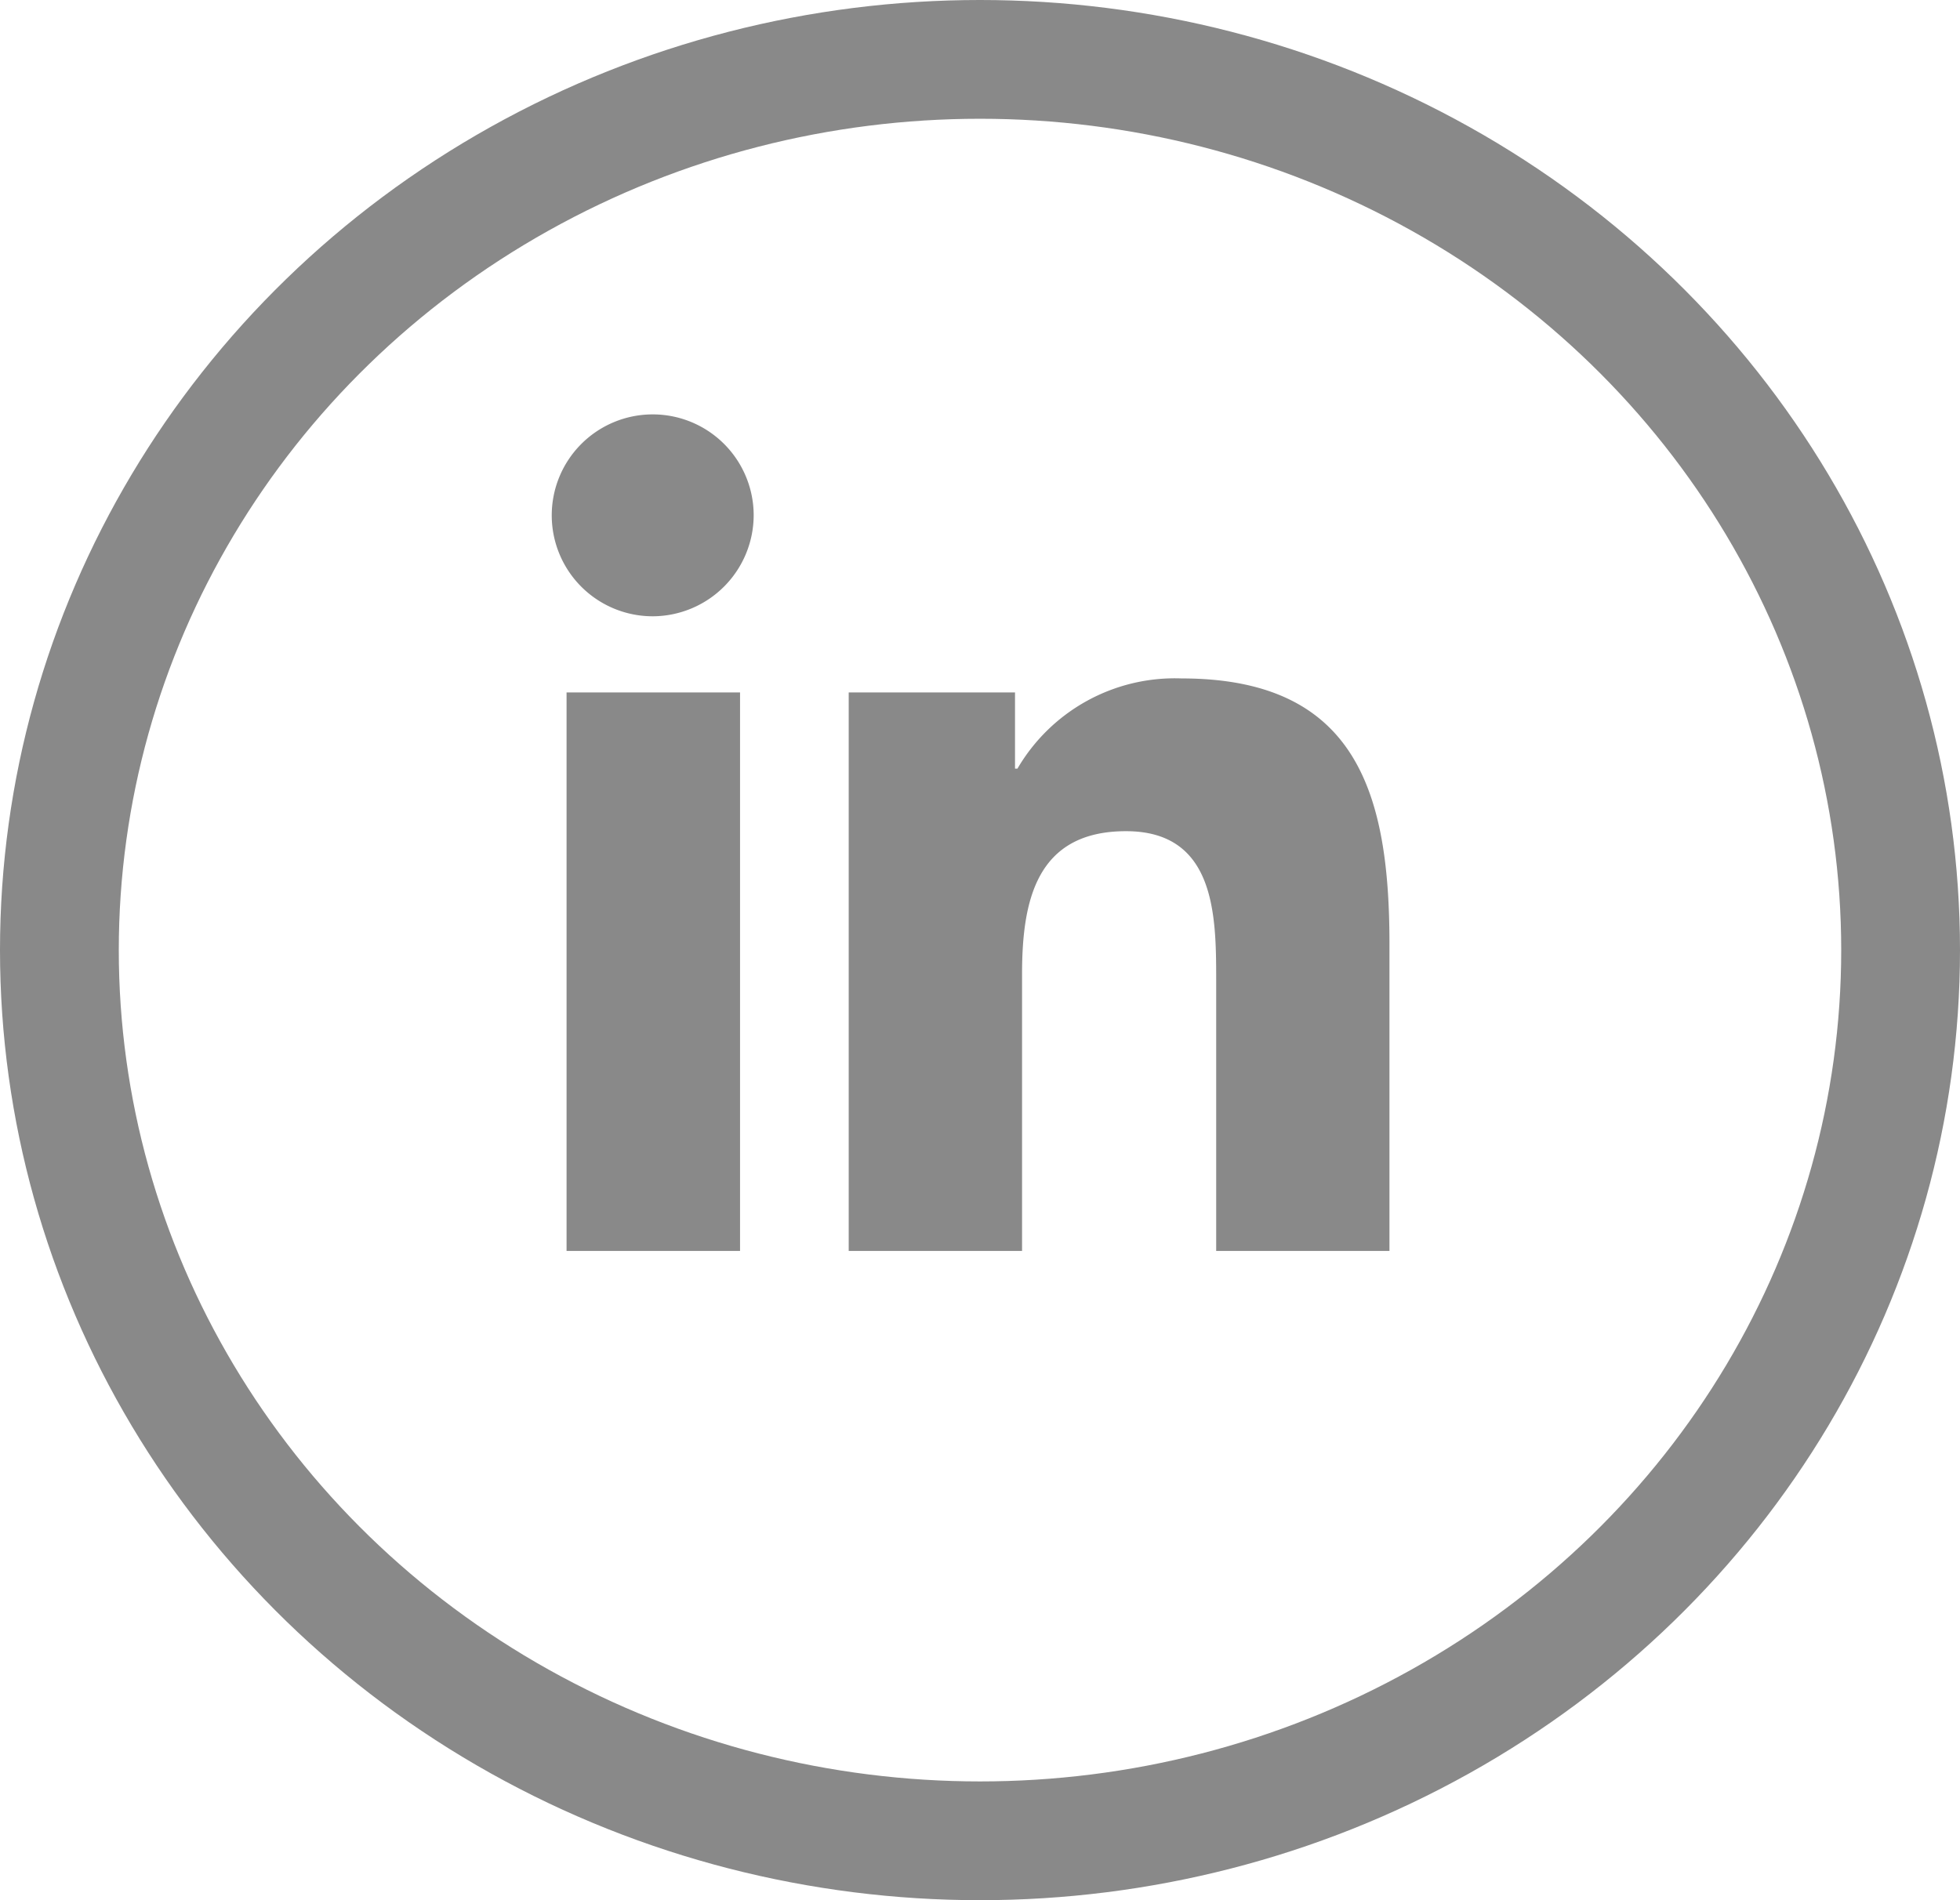
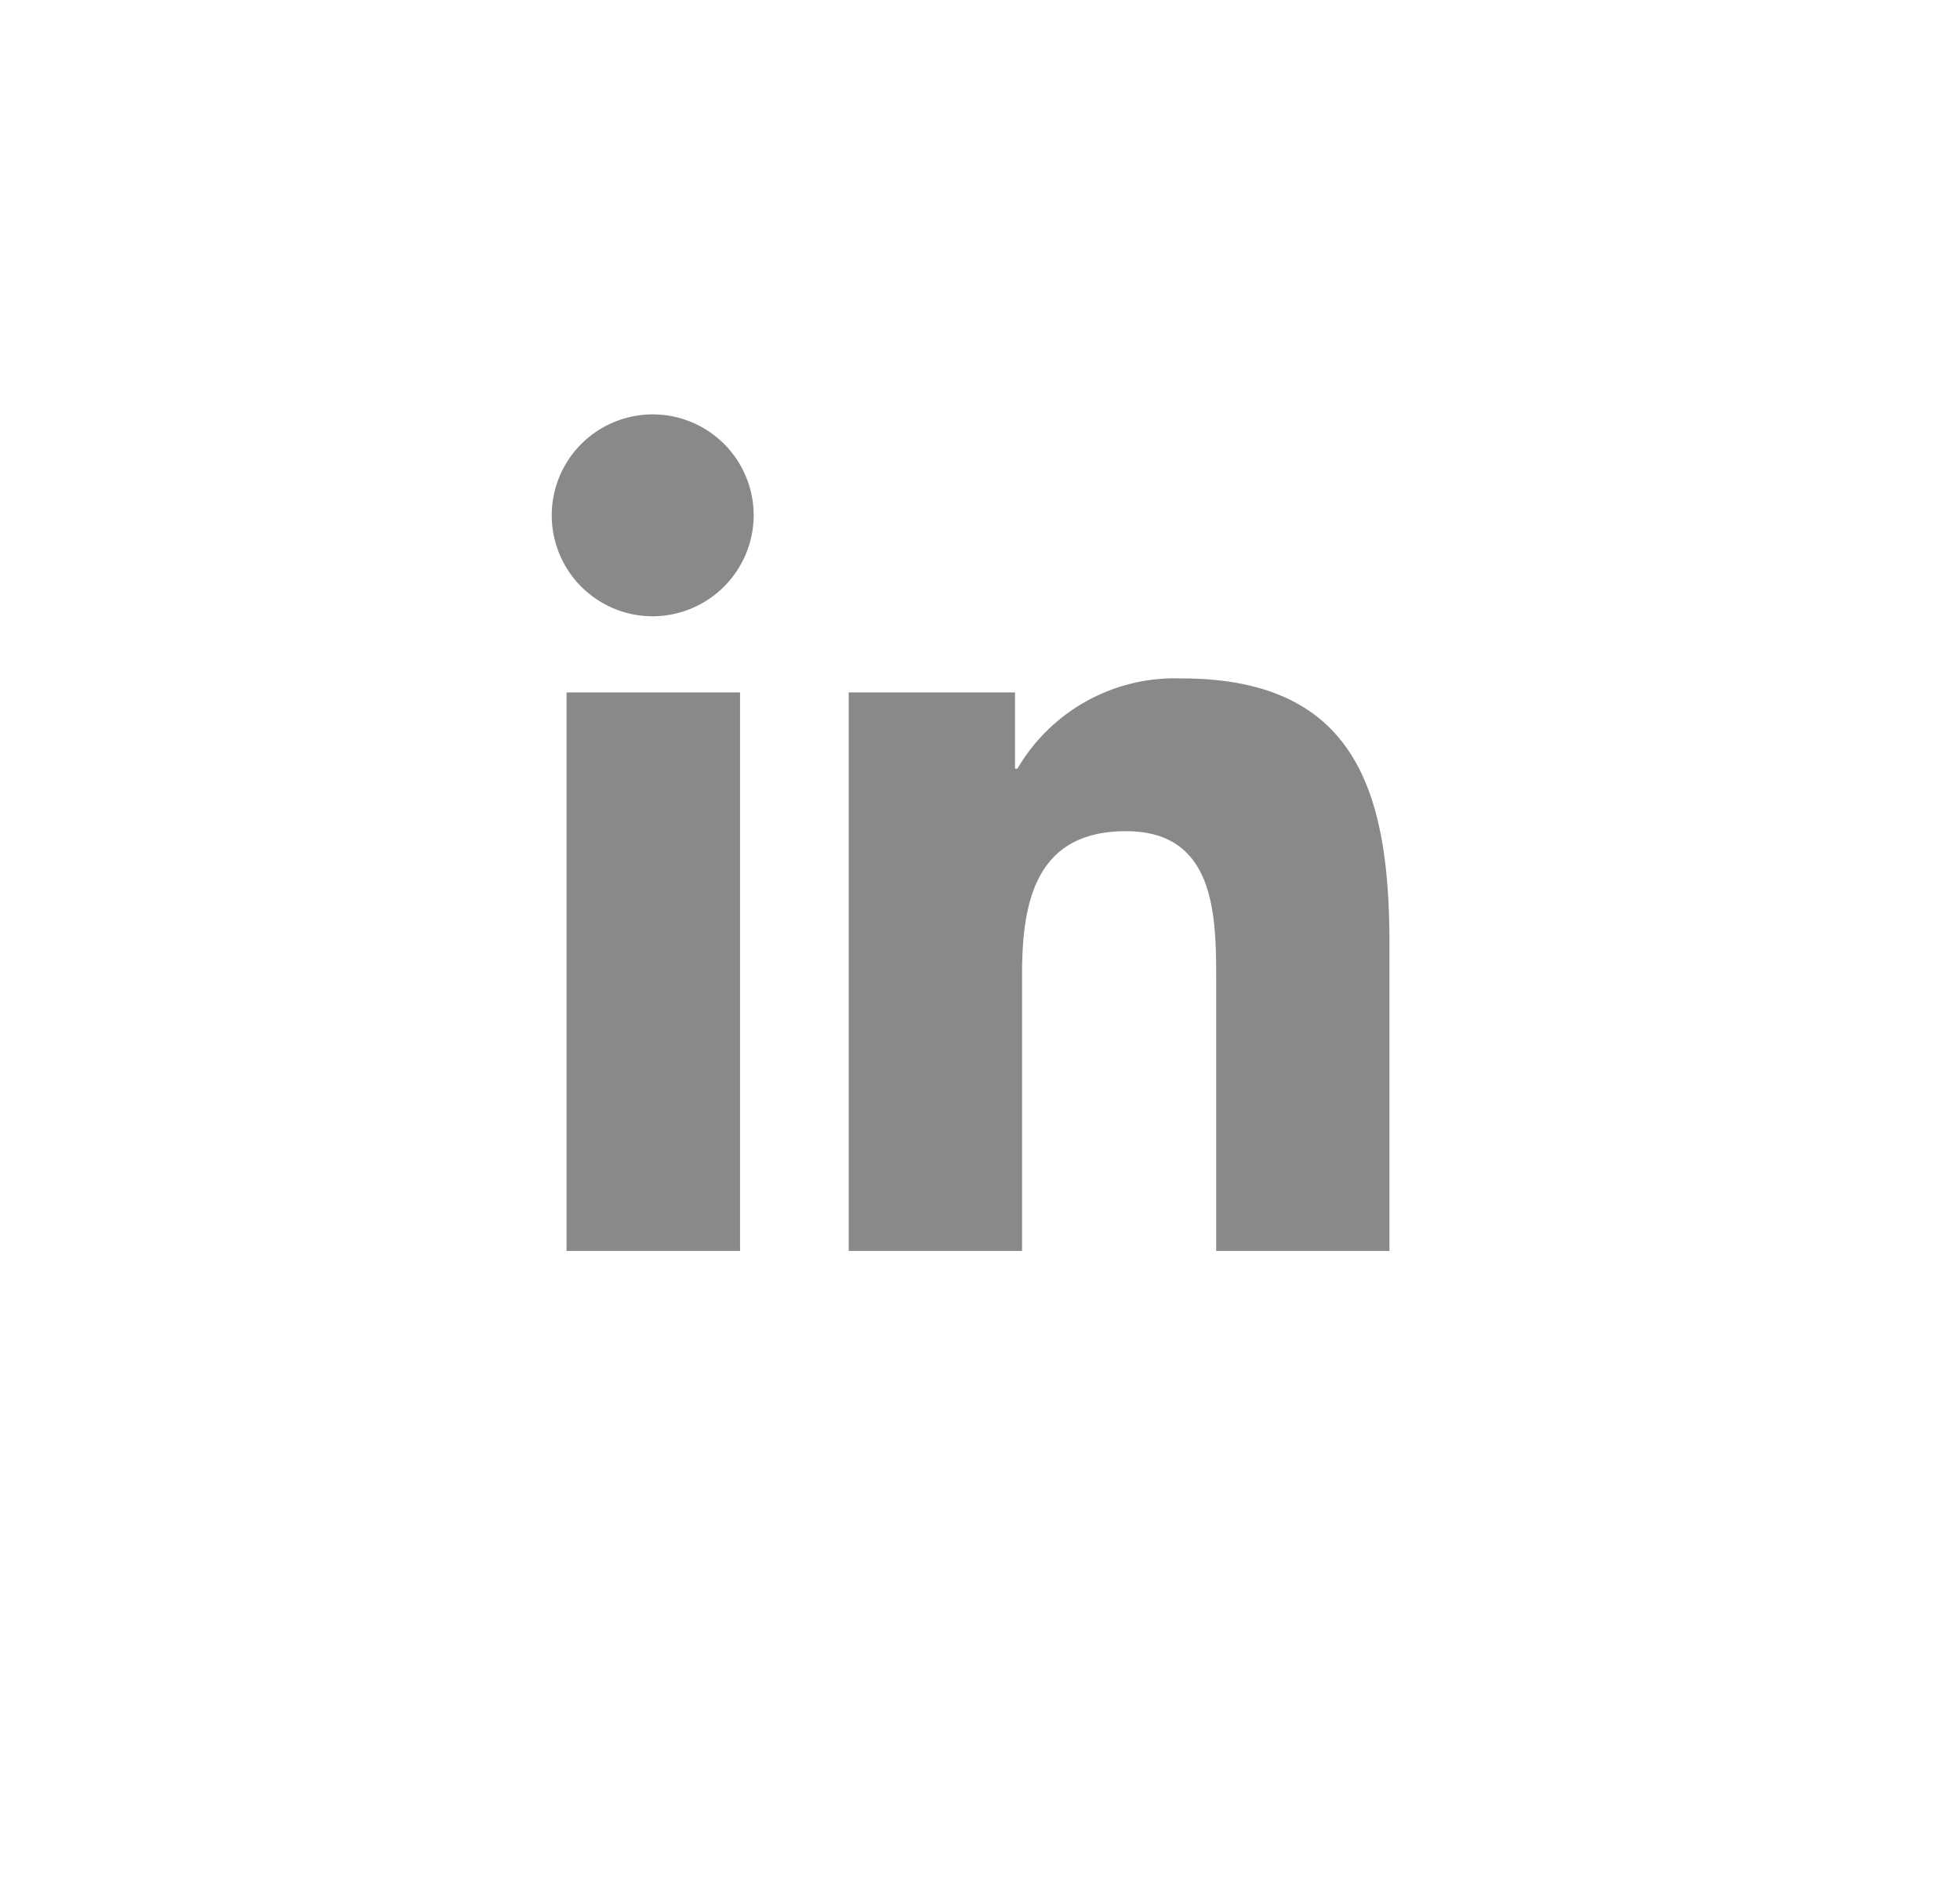
<svg xmlns="http://www.w3.org/2000/svg" width="66" height="64" viewBox="0 0 66 64">
  <defs>
    <style>.a{fill:#898989;}.b,.d{fill:none;}.b{stroke:#898989;stroke-width:4px;}.c{stroke:none;}</style>
  </defs>
  <g transform="translate(0.372 -0.488)">
    <path class="a" d="M6.307,28.176H.465V9.365H6.307ZM3.383,6.8A3.4,3.4,0,1,1,6.766,3.384,3.411,3.411,0,0,1,3.383,6.8ZM28.169,28.176H22.34V19.019c0-2.182-.044-4.981-3.037-4.981-3.037,0-3.5,2.371-3.5,4.824v9.314H9.966V9.365h5.6v2.566h.082a6.138,6.138,0,0,1,5.527-3.038c5.912,0,7,3.893,7,8.95V28.176Z" transform="translate(18.241 14.445)" />
    <g class="b" transform="translate(-0.372 0.488)">
      <ellipse class="c" cx="33" cy="32" rx="33" ry="32" />
-       <ellipse class="d" cx="33" cy="32" rx="31" ry="30" />
    </g>
  </g>
</svg>